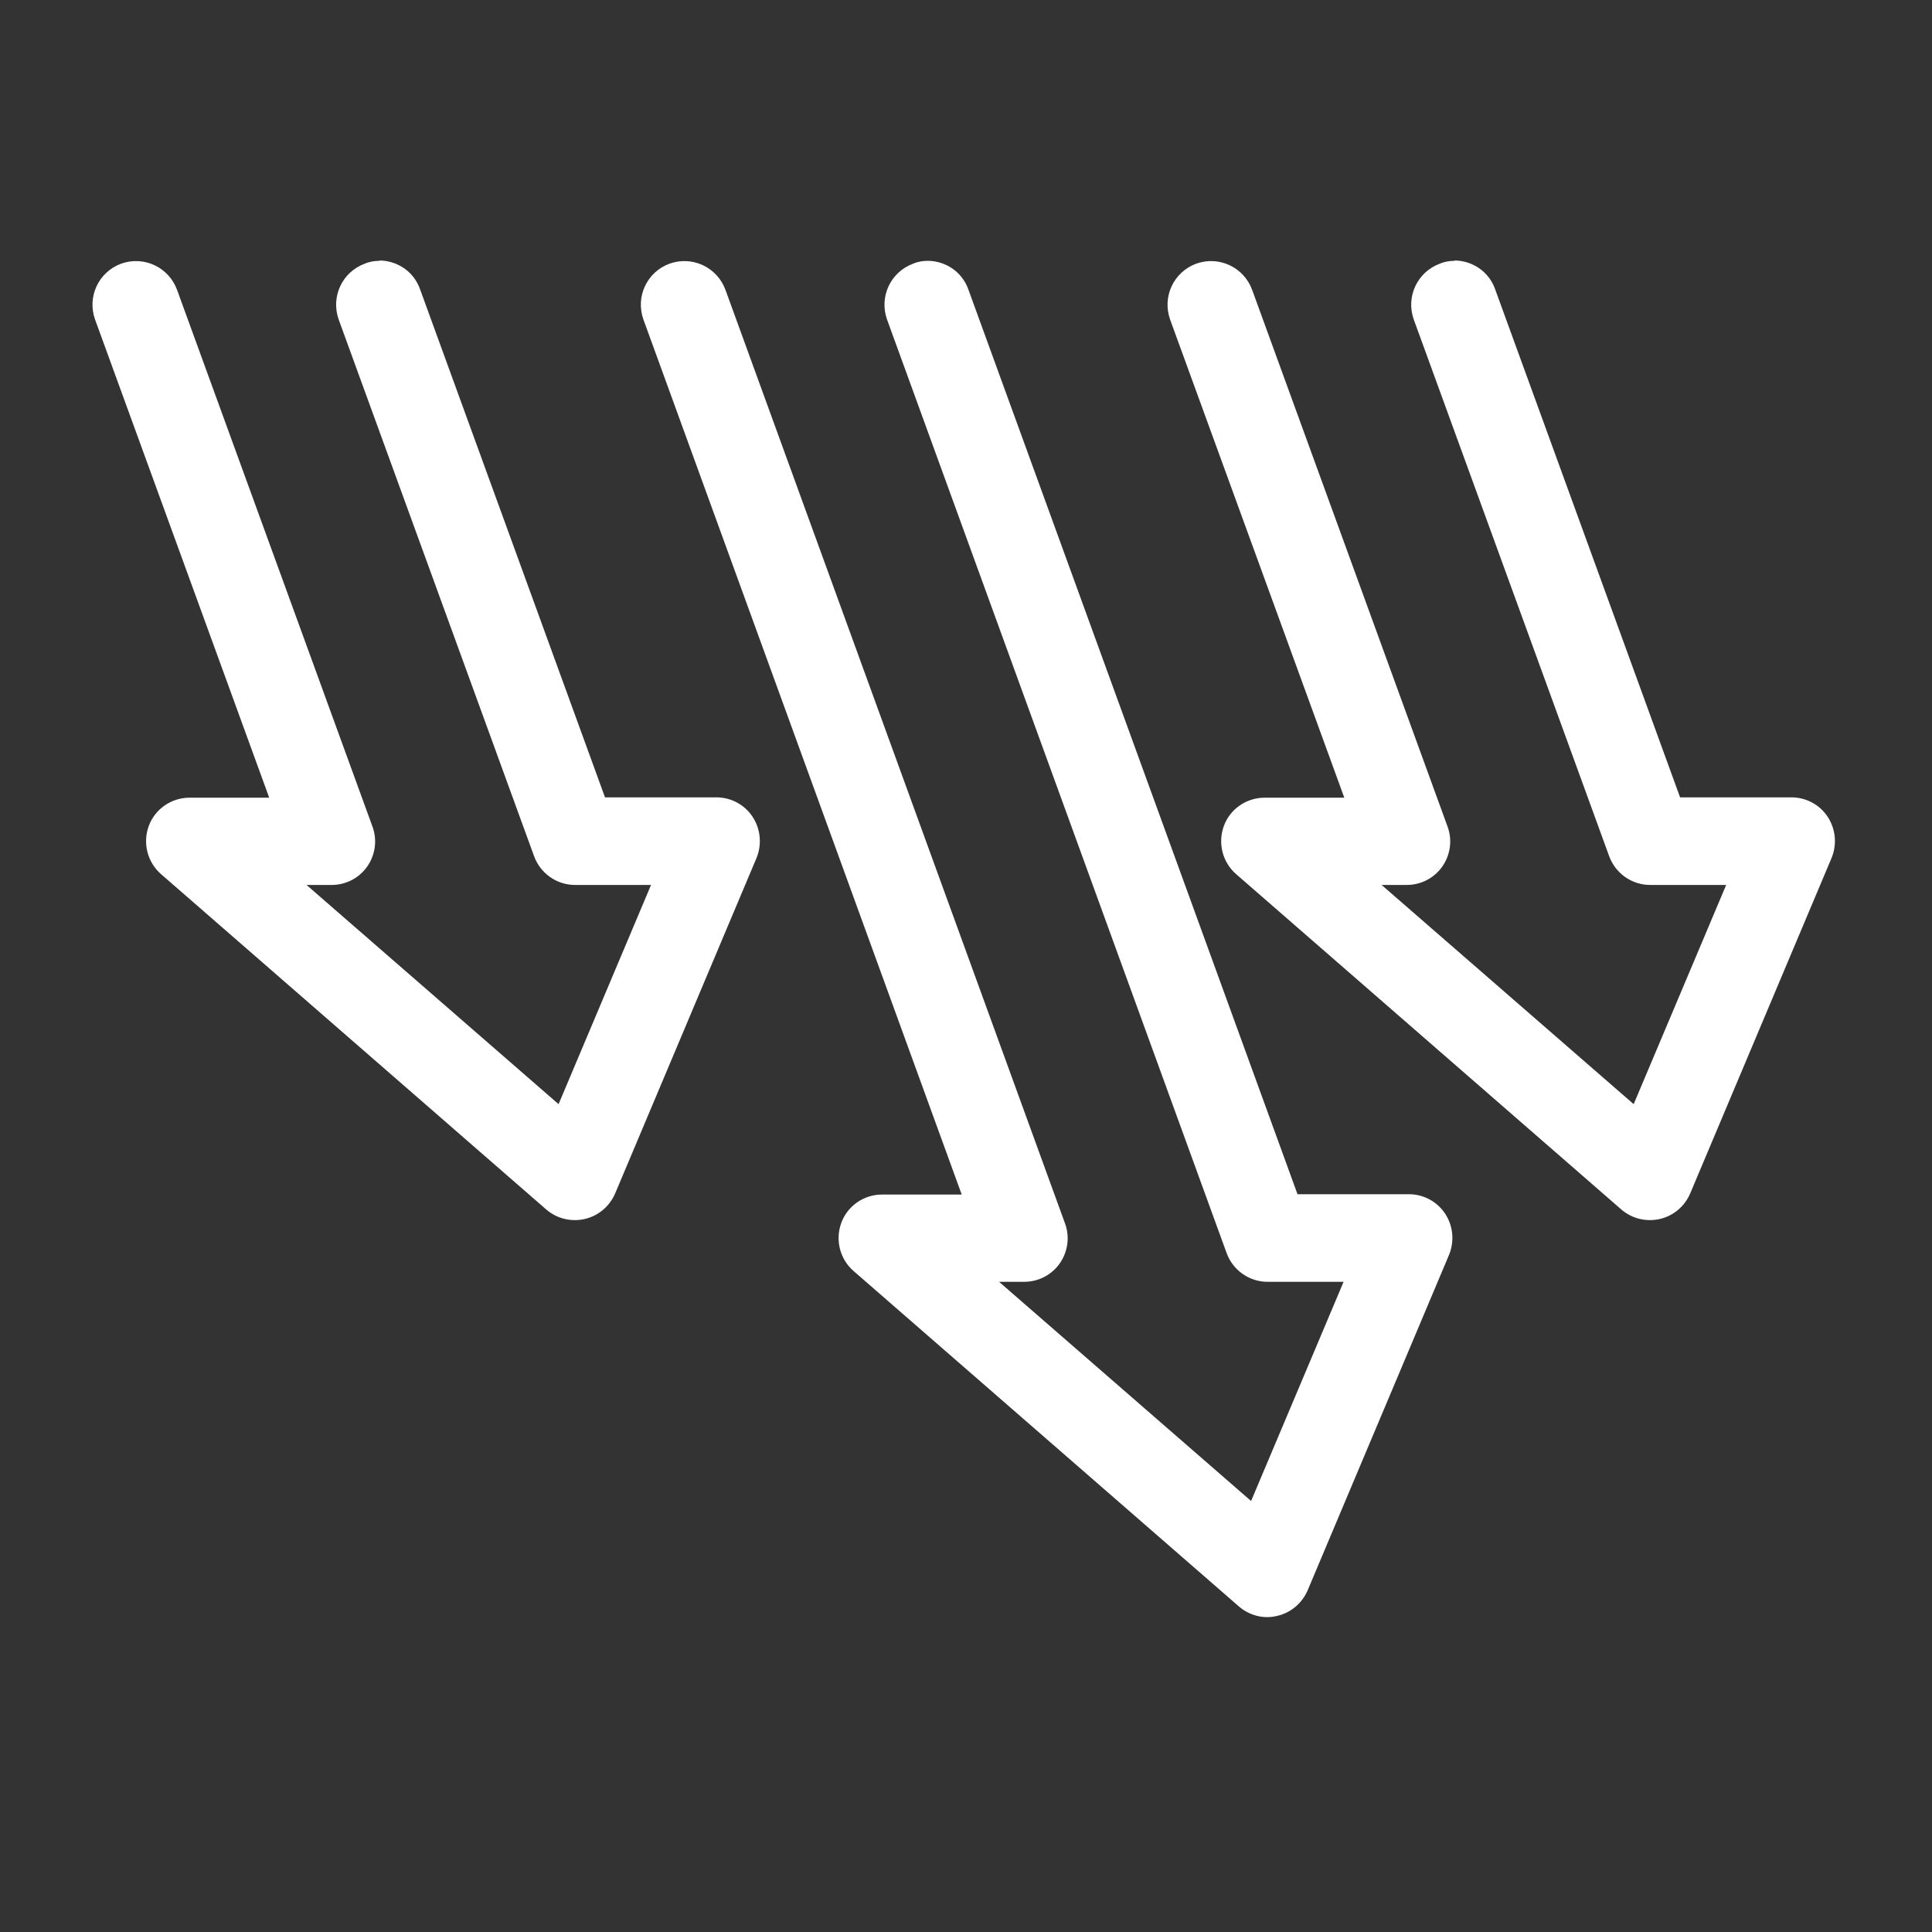
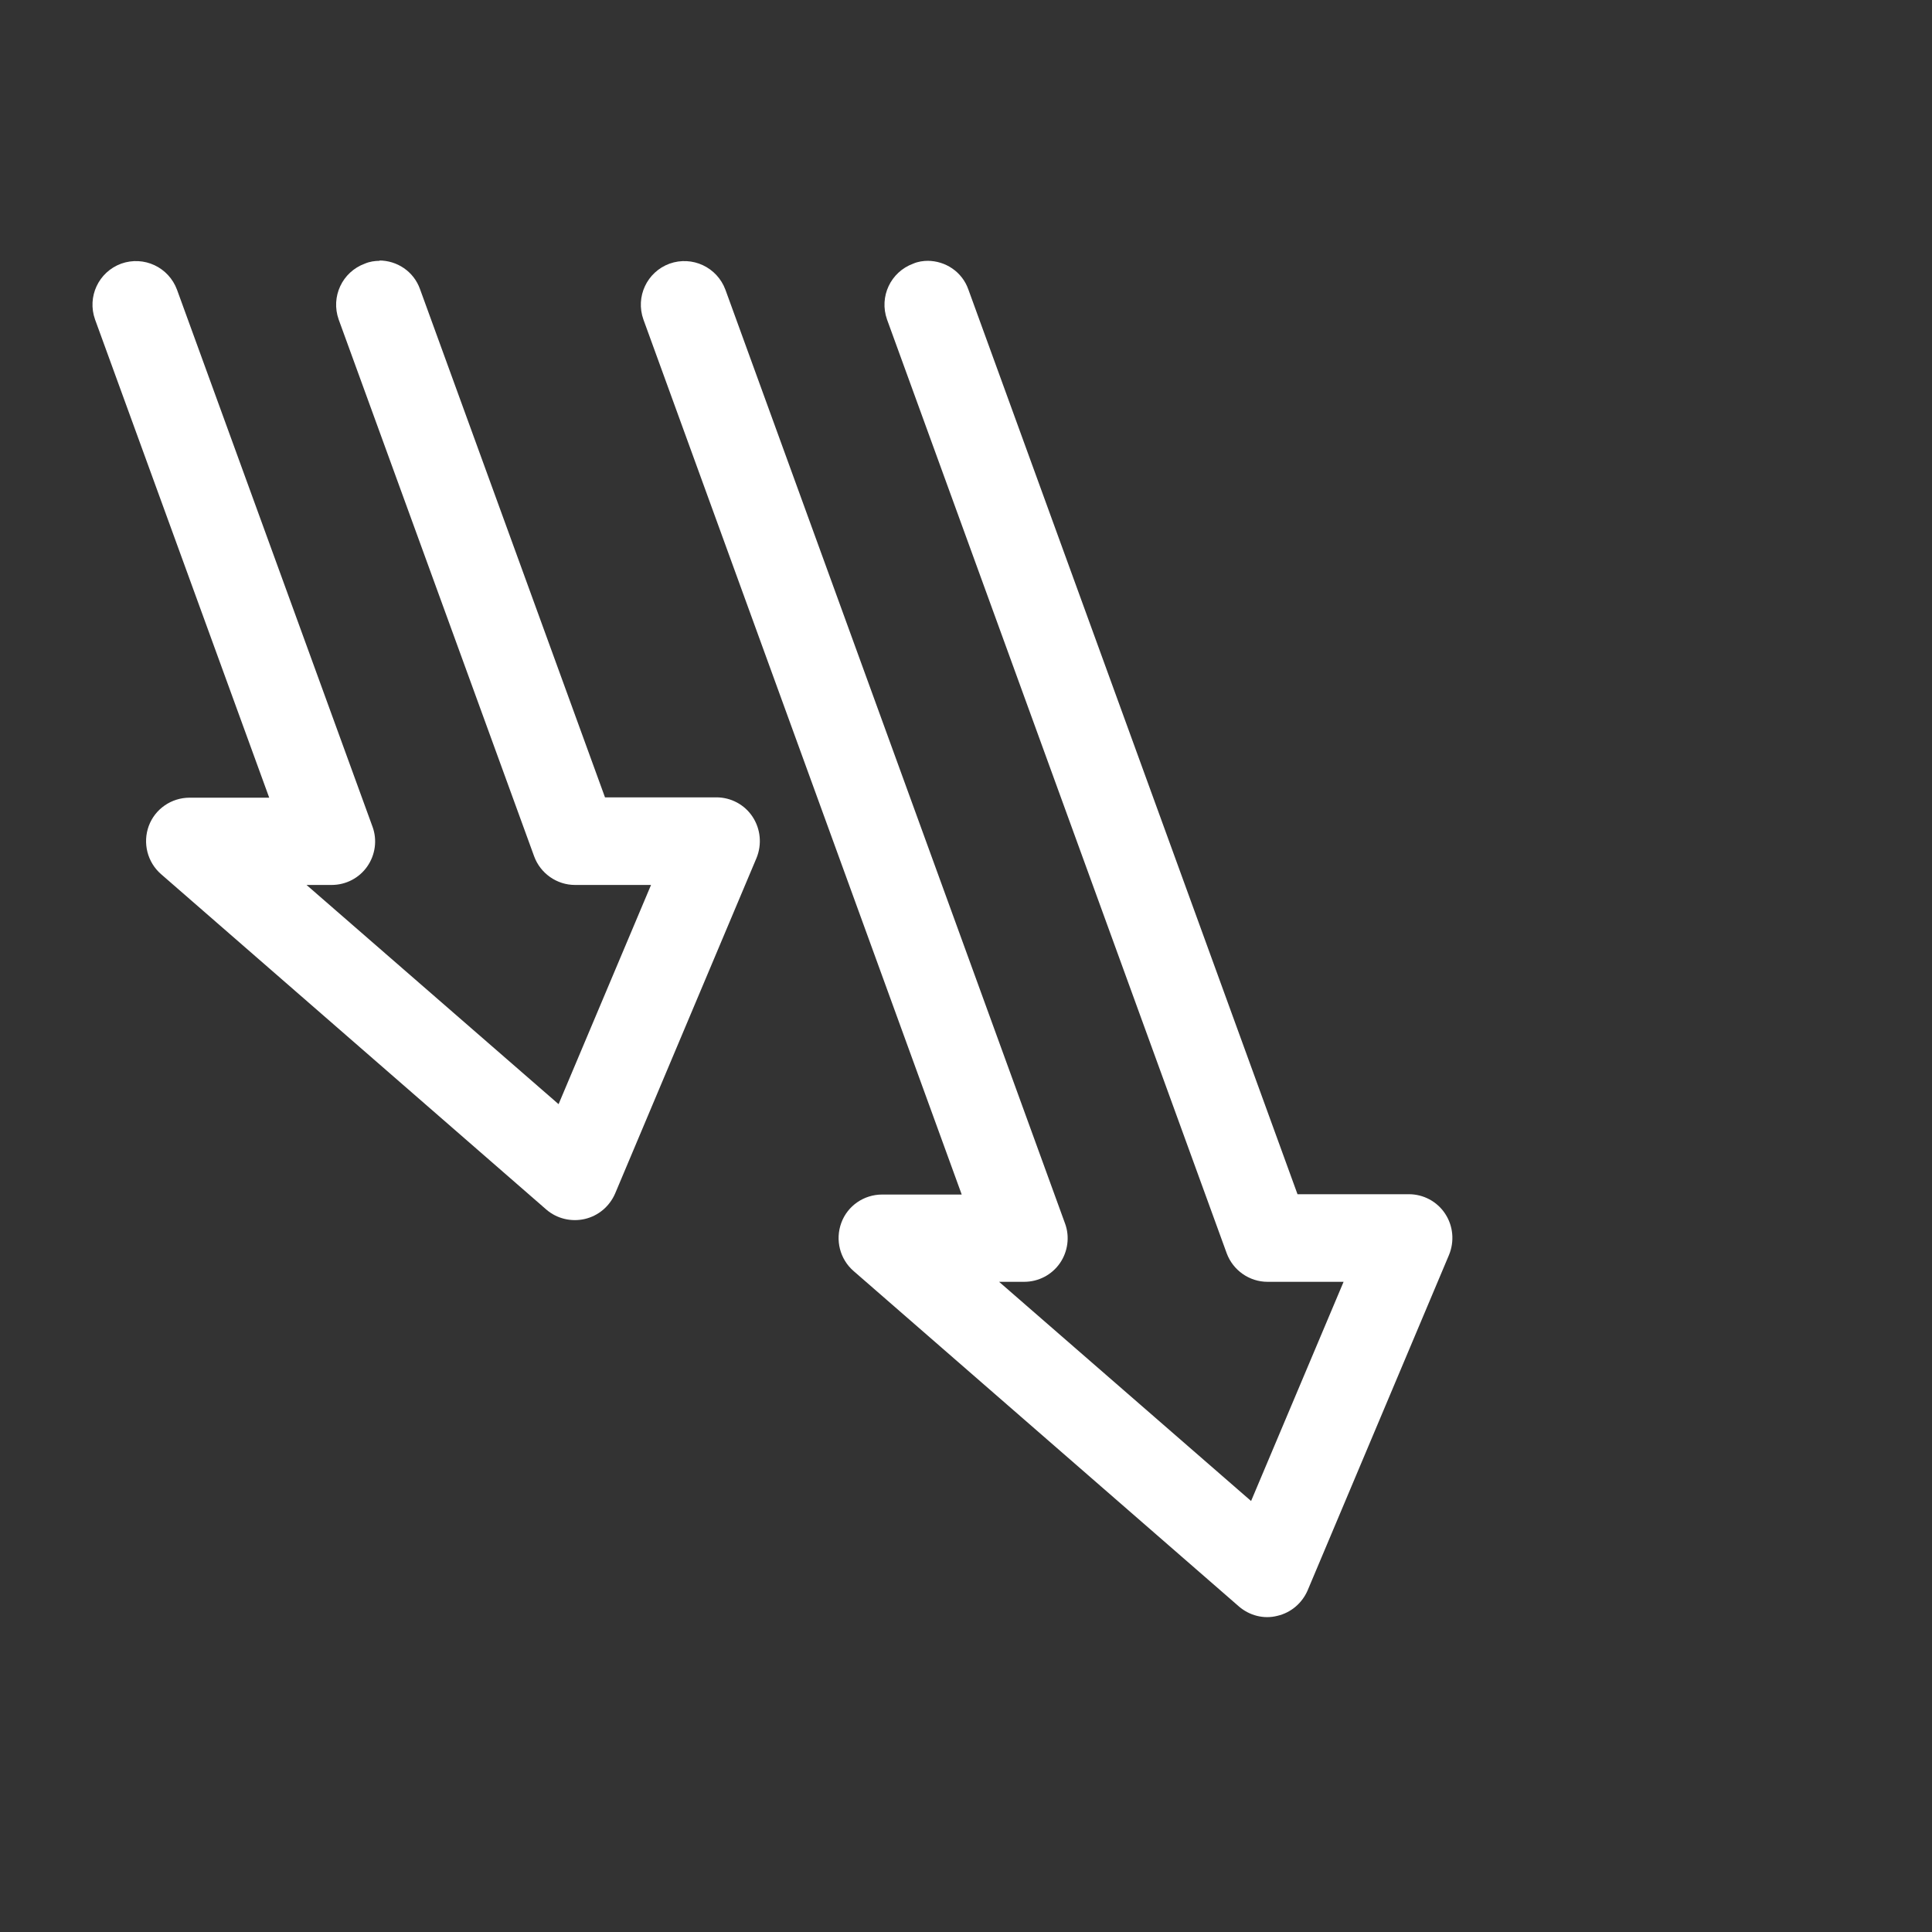
<svg xmlns="http://www.w3.org/2000/svg" width="41" height="41" viewBox="0 0 41 41" fill="none">
  <rect x="0" y="0" width="41" height="41" fill="#333333" stroke="none" />
  <path d="M8.061 5.535C7.957 5.535 7.846 5.55 7.742 5.595C7.261 5.772 7.017 6.298 7.187 6.78L11.335 18.172C11.468 18.535 11.816 18.78 12.202 18.78L13.816 18.78L11.854 23.432L6.505 18.78L7.039 18.78C7.342 18.78 7.624 18.632 7.794 18.387C7.965 18.143 8.009 17.824 7.905 17.543L3.757 6.15C3.579 5.669 3.054 5.424 2.572 5.595C2.091 5.772 1.846 6.298 2.017 6.78L5.713 16.928L4.024 16.928C3.639 16.928 3.291 17.165 3.157 17.528C3.024 17.891 3.128 18.298 3.417 18.55L11.594 25.669C11.816 25.861 12.12 25.935 12.409 25.869C12.698 25.802 12.935 25.602 13.054 25.328L16.054 18.209C16.172 17.921 16.142 17.595 15.972 17.335C15.802 17.076 15.513 16.921 15.202 16.921L12.839 16.921L8.913 6.135C8.779 5.758 8.424 5.528 8.046 5.528L8.061 5.535Z" fill="white" />
  <path d="M19.698 5.535C19.595 5.535 19.483 5.55 19.38 5.595C18.898 5.772 18.654 6.298 18.824 6.78L26.032 26.595C26.165 26.957 26.513 27.202 26.898 27.202L28.513 27.202L26.55 31.854L21.202 27.202L21.735 27.202C22.039 27.202 22.32 27.054 22.491 26.809C22.661 26.565 22.706 26.246 22.602 25.965L15.395 6.15C15.217 5.669 14.691 5.424 14.209 5.595C13.728 5.772 13.483 6.298 13.654 6.78L20.409 25.35L18.72 25.35C18.335 25.35 17.987 25.587 17.854 25.95C17.72 26.313 17.824 26.721 18.113 26.972L26.291 34.091C26.513 34.283 26.817 34.365 27.106 34.291C27.395 34.224 27.631 34.024 27.75 33.75L30.75 26.632C30.869 26.343 30.839 26.017 30.669 25.758C30.498 25.498 30.209 25.343 29.898 25.343L27.535 25.343L20.55 6.143C20.417 5.765 20.061 5.535 19.683 5.535L19.698 5.535Z" fill="white" />
-   <path d="M30.876 5.535C30.772 5.535 30.661 5.55 30.557 5.595C30.076 5.772 29.831 6.298 30.002 6.78L34.15 18.172C34.283 18.535 34.632 18.78 35.017 18.78L36.632 18.78L34.669 23.432L29.32 18.78L29.854 18.78C30.157 18.78 30.439 18.632 30.609 18.387C30.78 18.143 30.824 17.824 30.72 17.543L26.572 6.15C26.394 5.669 25.869 5.424 25.387 5.595C24.905 5.772 24.661 6.298 24.831 6.78L28.528 16.928L26.839 16.928C26.454 16.928 26.105 17.165 25.972 17.528C25.839 17.891 25.943 18.298 26.232 18.55L34.409 25.669C34.632 25.861 34.935 25.935 35.224 25.869C35.513 25.802 35.75 25.602 35.868 25.328L38.868 18.209C38.987 17.921 38.957 17.595 38.787 17.335C38.617 17.076 38.328 16.921 38.017 16.921L35.654 16.921L31.728 6.135C31.594 5.758 31.239 5.528 30.861 5.528L30.876 5.535Z" fill="white" />
</svg>